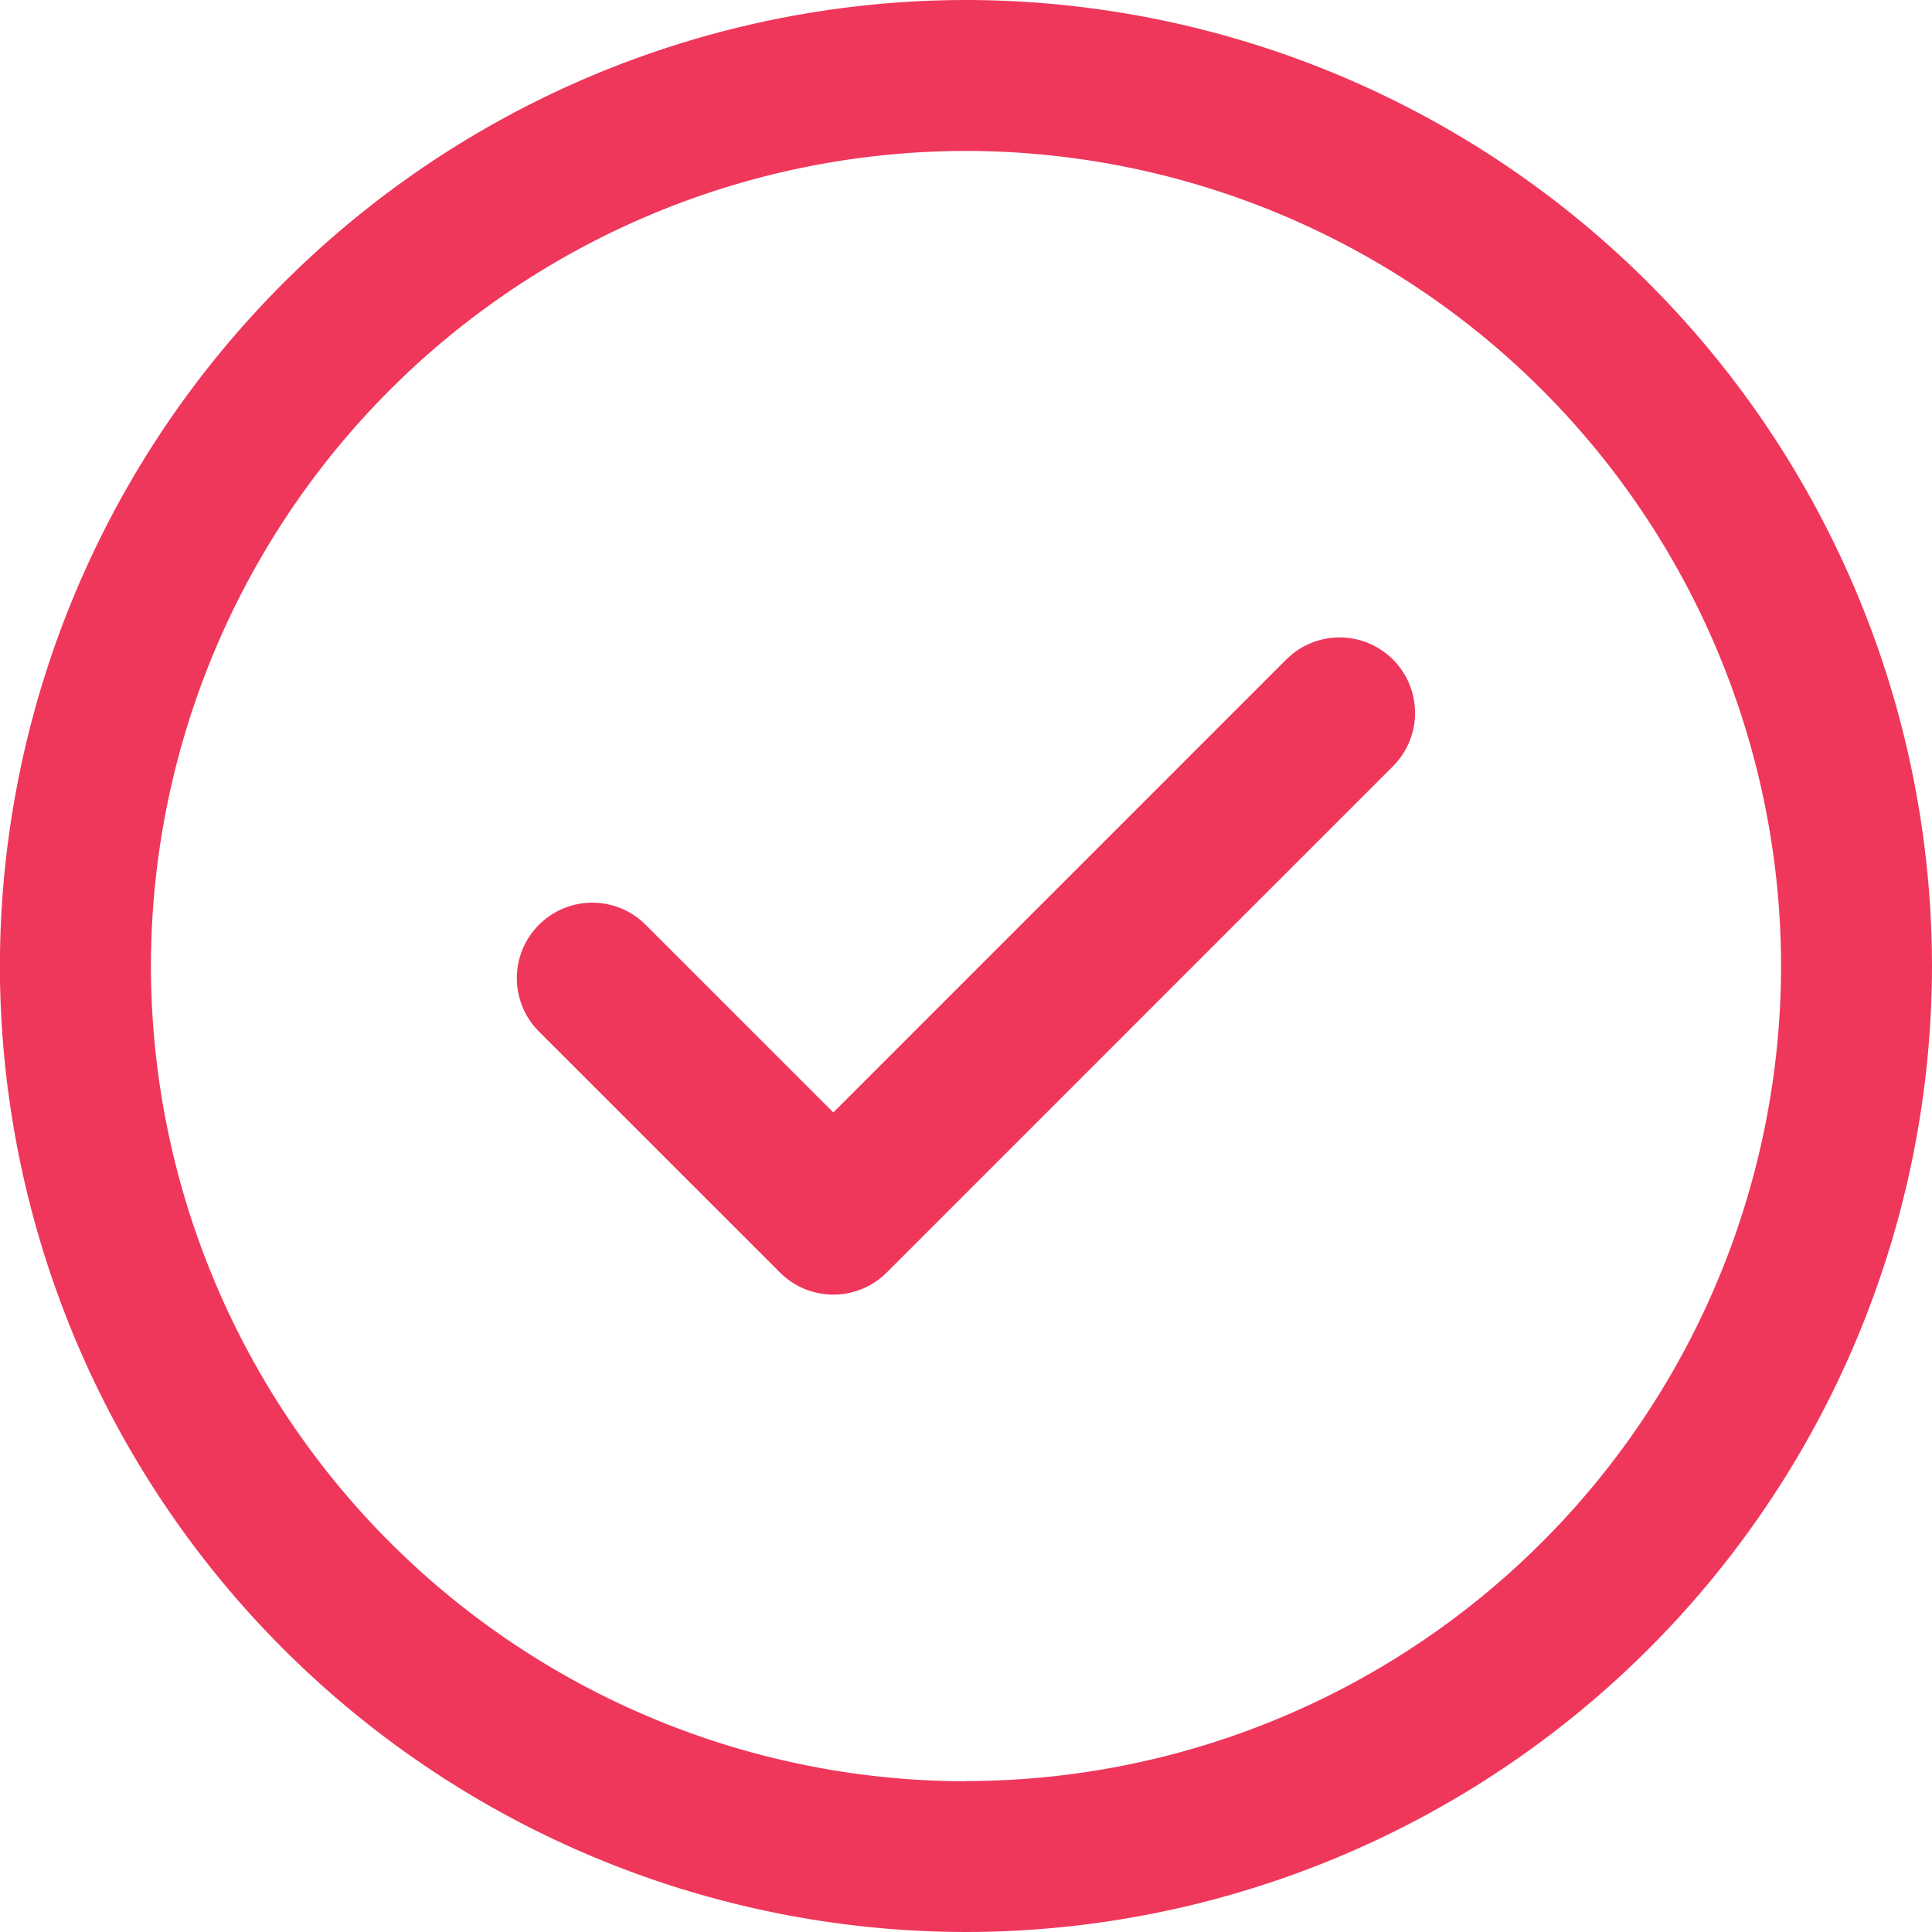
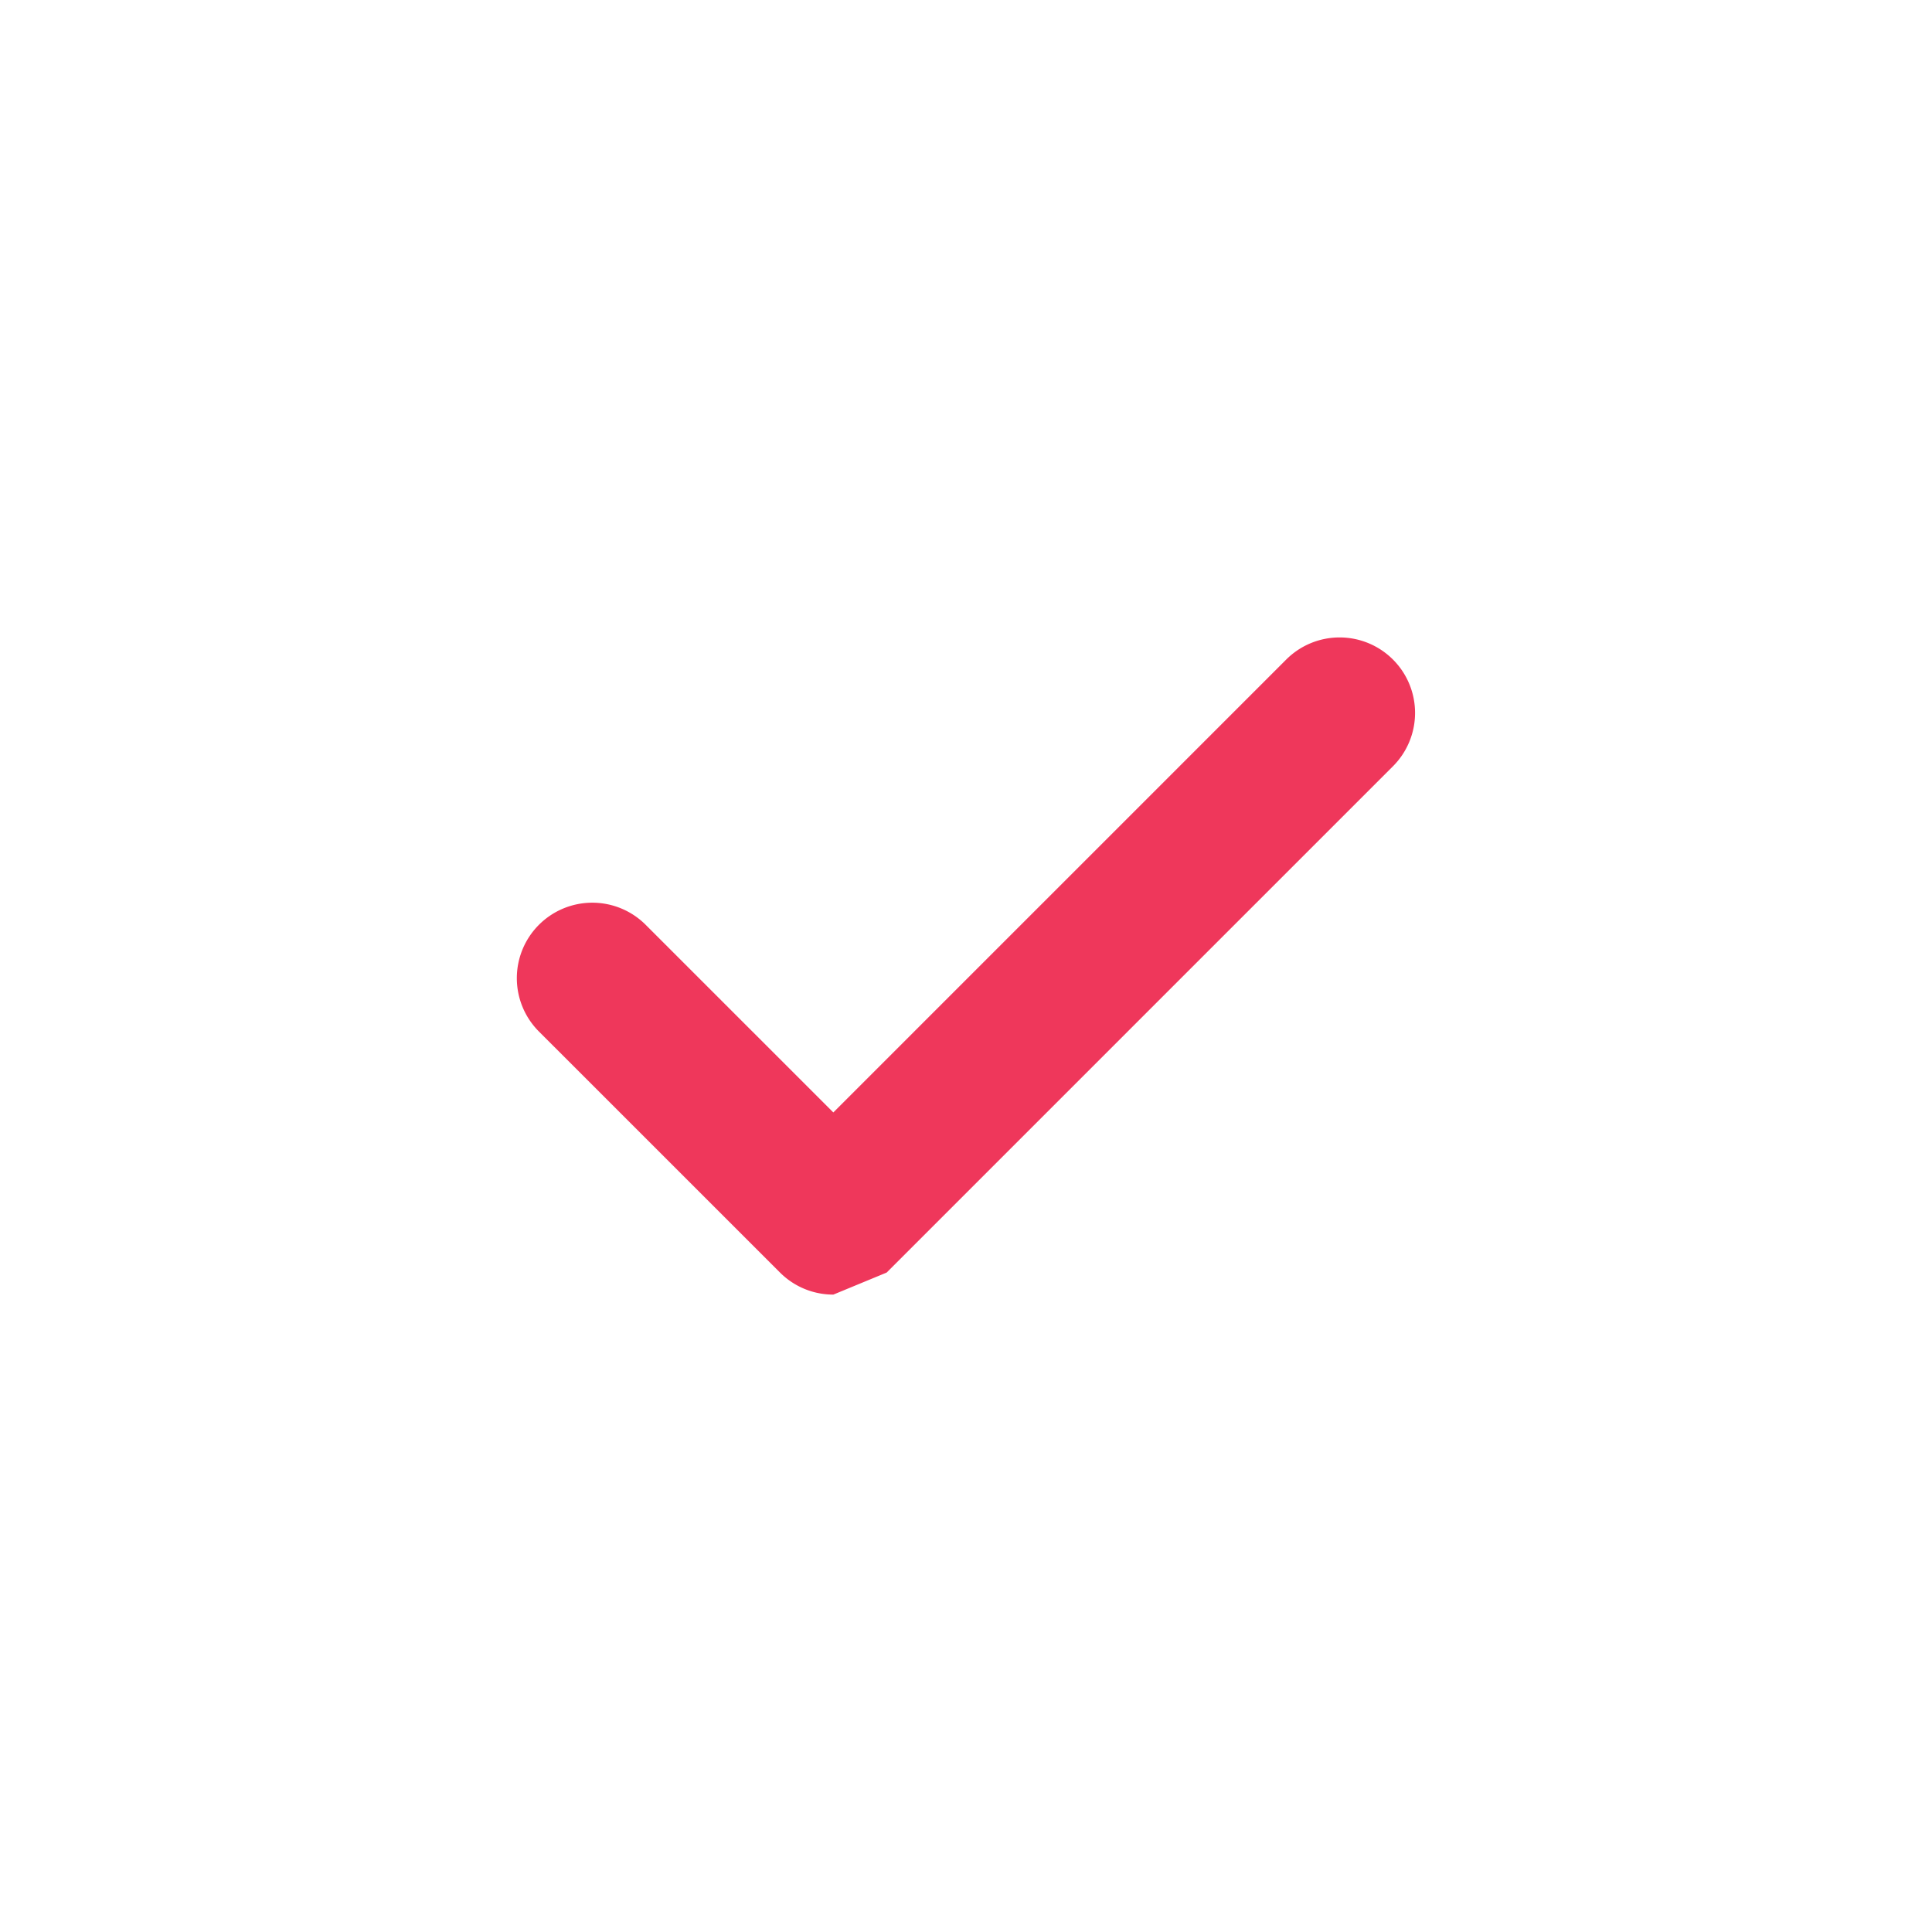
<svg xmlns="http://www.w3.org/2000/svg" width="37.888" height="37.888" viewBox="0 0 37.888 37.888">
  <g id="Grupo_27536" data-name="Grupo 27536" transform="translate(0 0)">
    <g id="Grupo_27522" data-name="Grupo 27522" transform="translate(0 0)">
      <g id="Grupo_27535" data-name="Grupo 27535">
-         <path id="path445" d="M-284.522-13.778a1.475,1.475,0,0,1-1.047-.433l-4.727-4.726a1.48,1.48,0,0,1,0-2.093,1.48,1.48,0,0,1,2.093,0l3.68,3.68,8.882-8.882a1.48,1.48,0,0,1,2.093,0,1.48,1.48,0,0,1,0,2.093l-9.929,9.929A1.475,1.475,0,0,1-284.522-13.778Z" transform="translate(300.865 39.166)" fill="#ef375b" />
-         <path id="path457" d="M-637.054-341.332a18.965,18.965,0,0,1,18.944,18.944,18.965,18.965,0,0,1-18.944,18.944A18.965,18.965,0,0,1-656-322.389,18.965,18.965,0,0,1-637.054-341.332Zm0,34.928a16,16,0,0,0,15.984-15.984,16,16,0,0,0-15.984-15.984,16,16,0,0,0-15.984,15.984A16,16,0,0,0-637.054-306.4Z" transform="translate(655.998 341.332)" fill="#ef375b" />
+         <path id="path445" d="M-284.522-13.778a1.475,1.475,0,0,1-1.047-.433l-4.727-4.726a1.48,1.48,0,0,1,0-2.093,1.48,1.48,0,0,1,2.093,0l3.68,3.68,8.882-8.882a1.48,1.48,0,0,1,2.093,0,1.48,1.48,0,0,1,0,2.093l-9.929,9.929Z" transform="translate(300.865 39.166)" fill="#ef375b" />
      </g>
    </g>
  </g>
</svg>